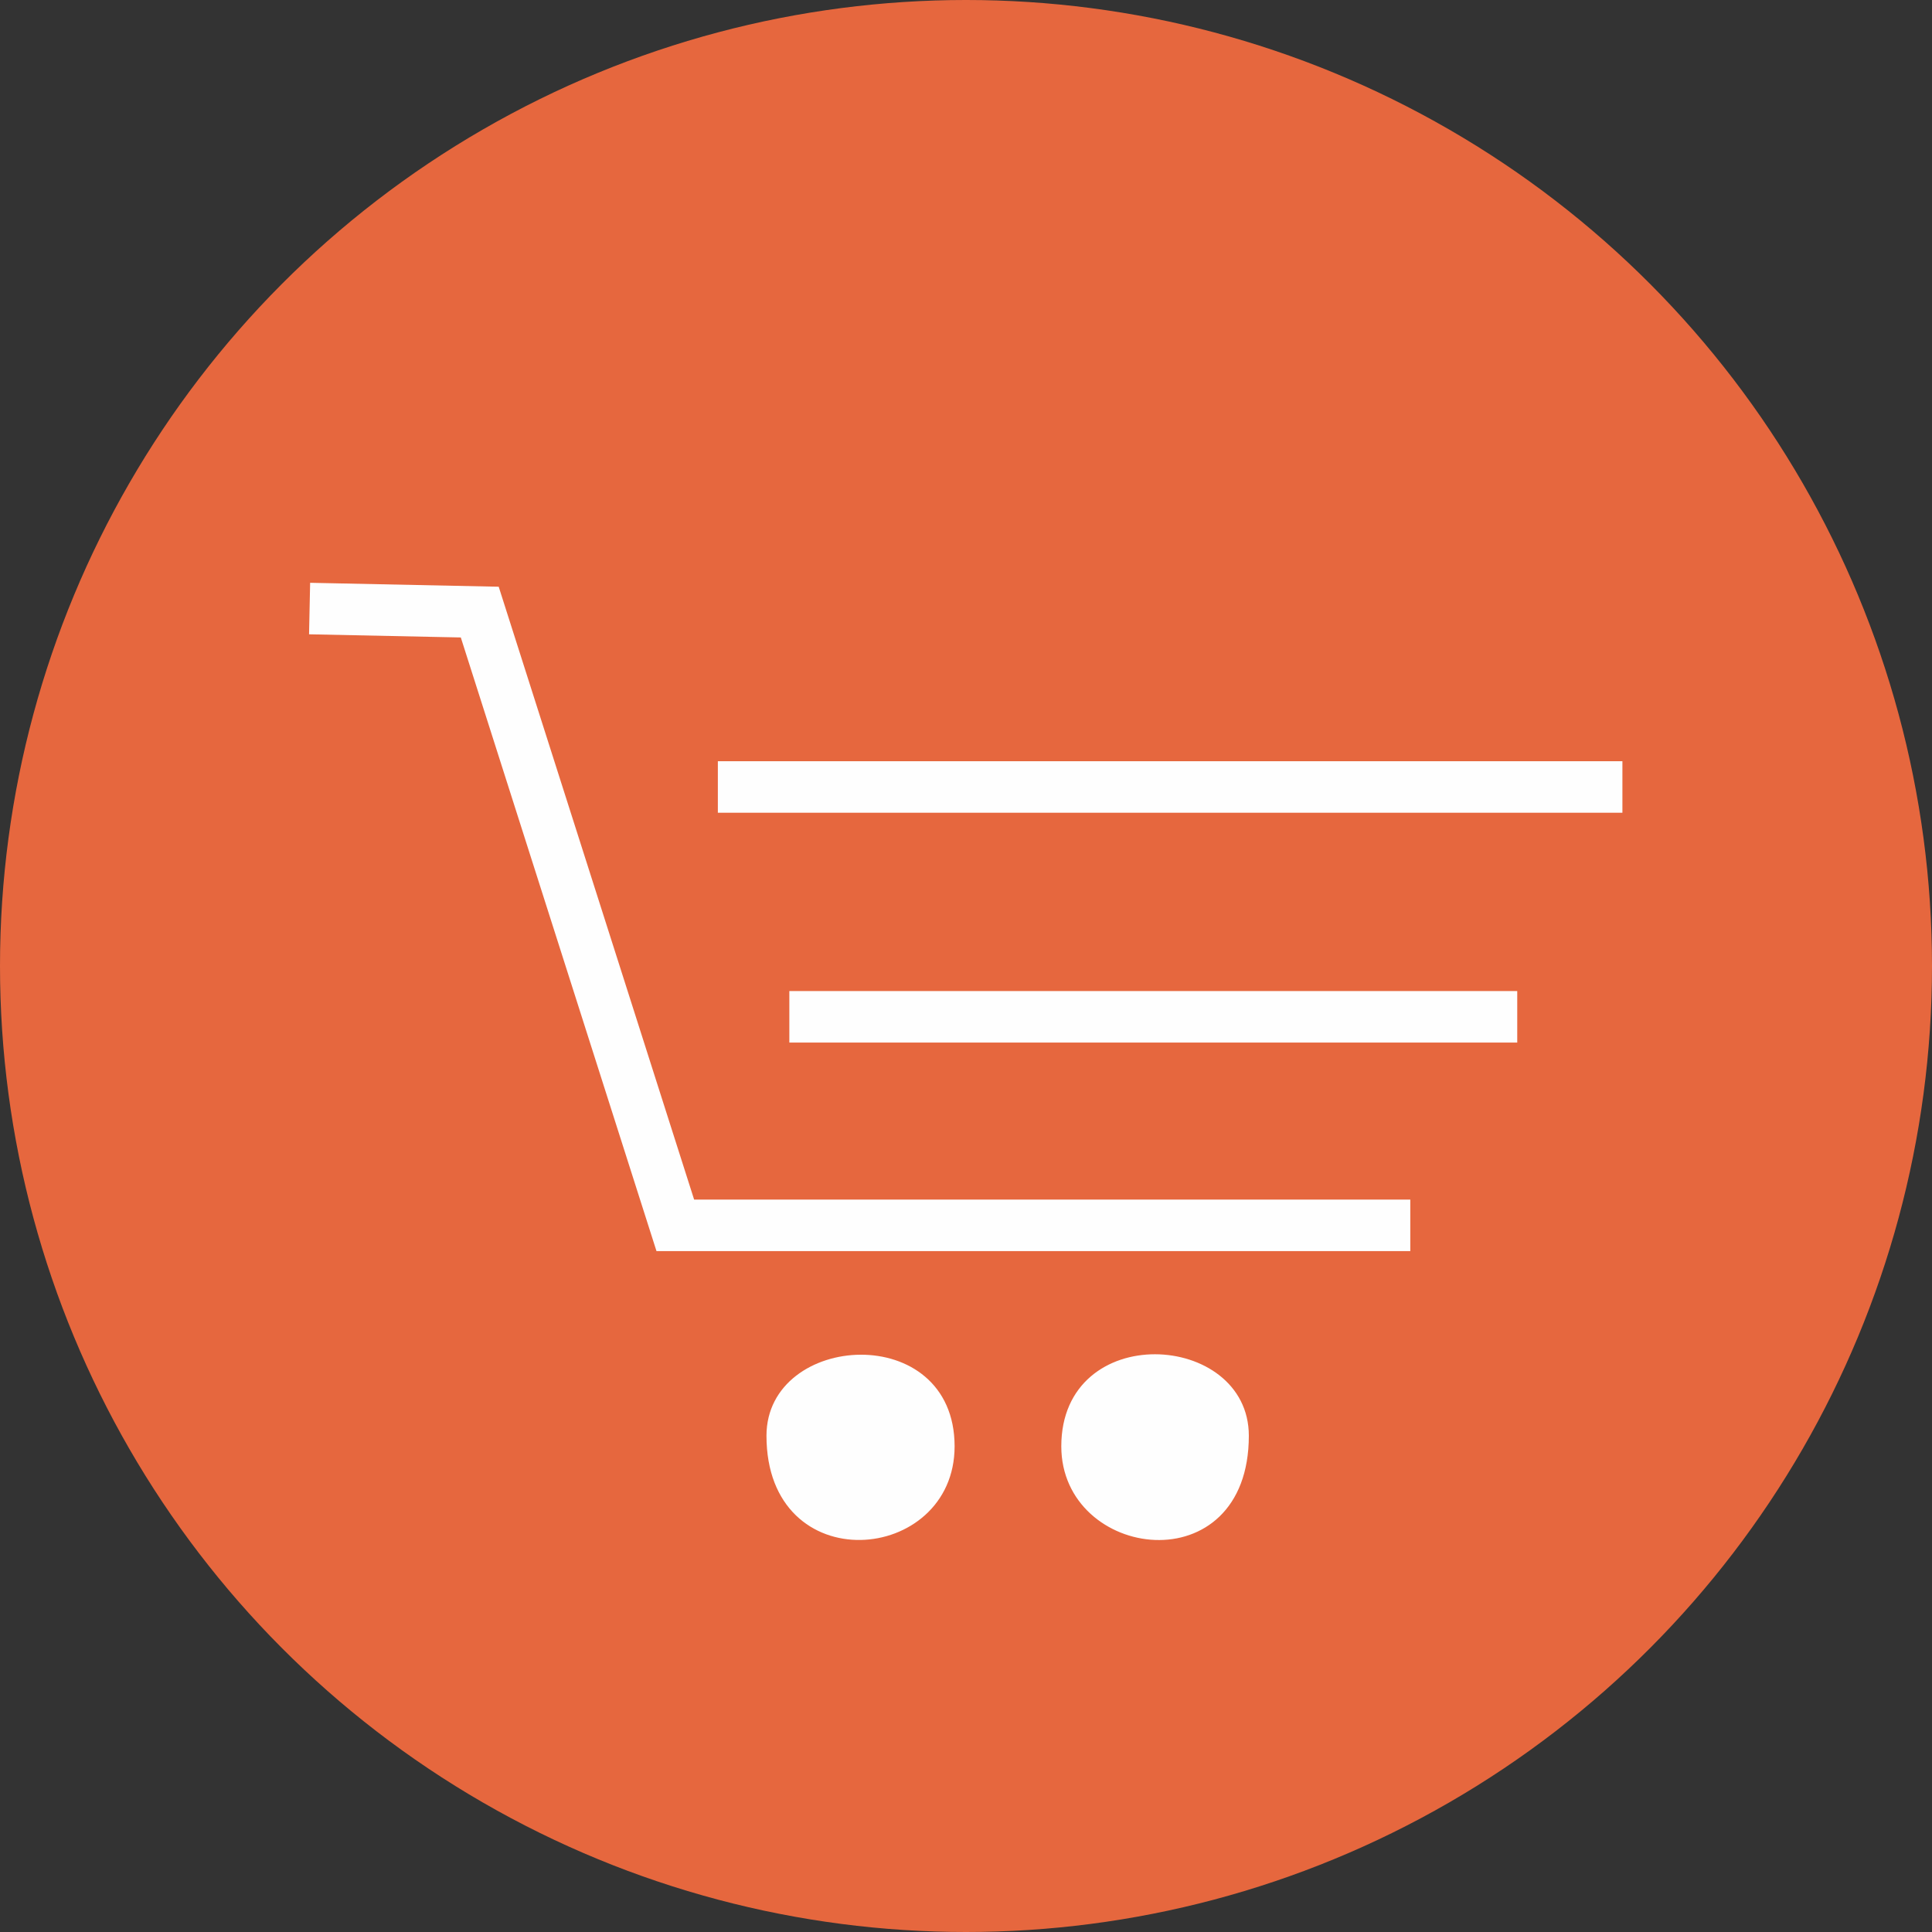
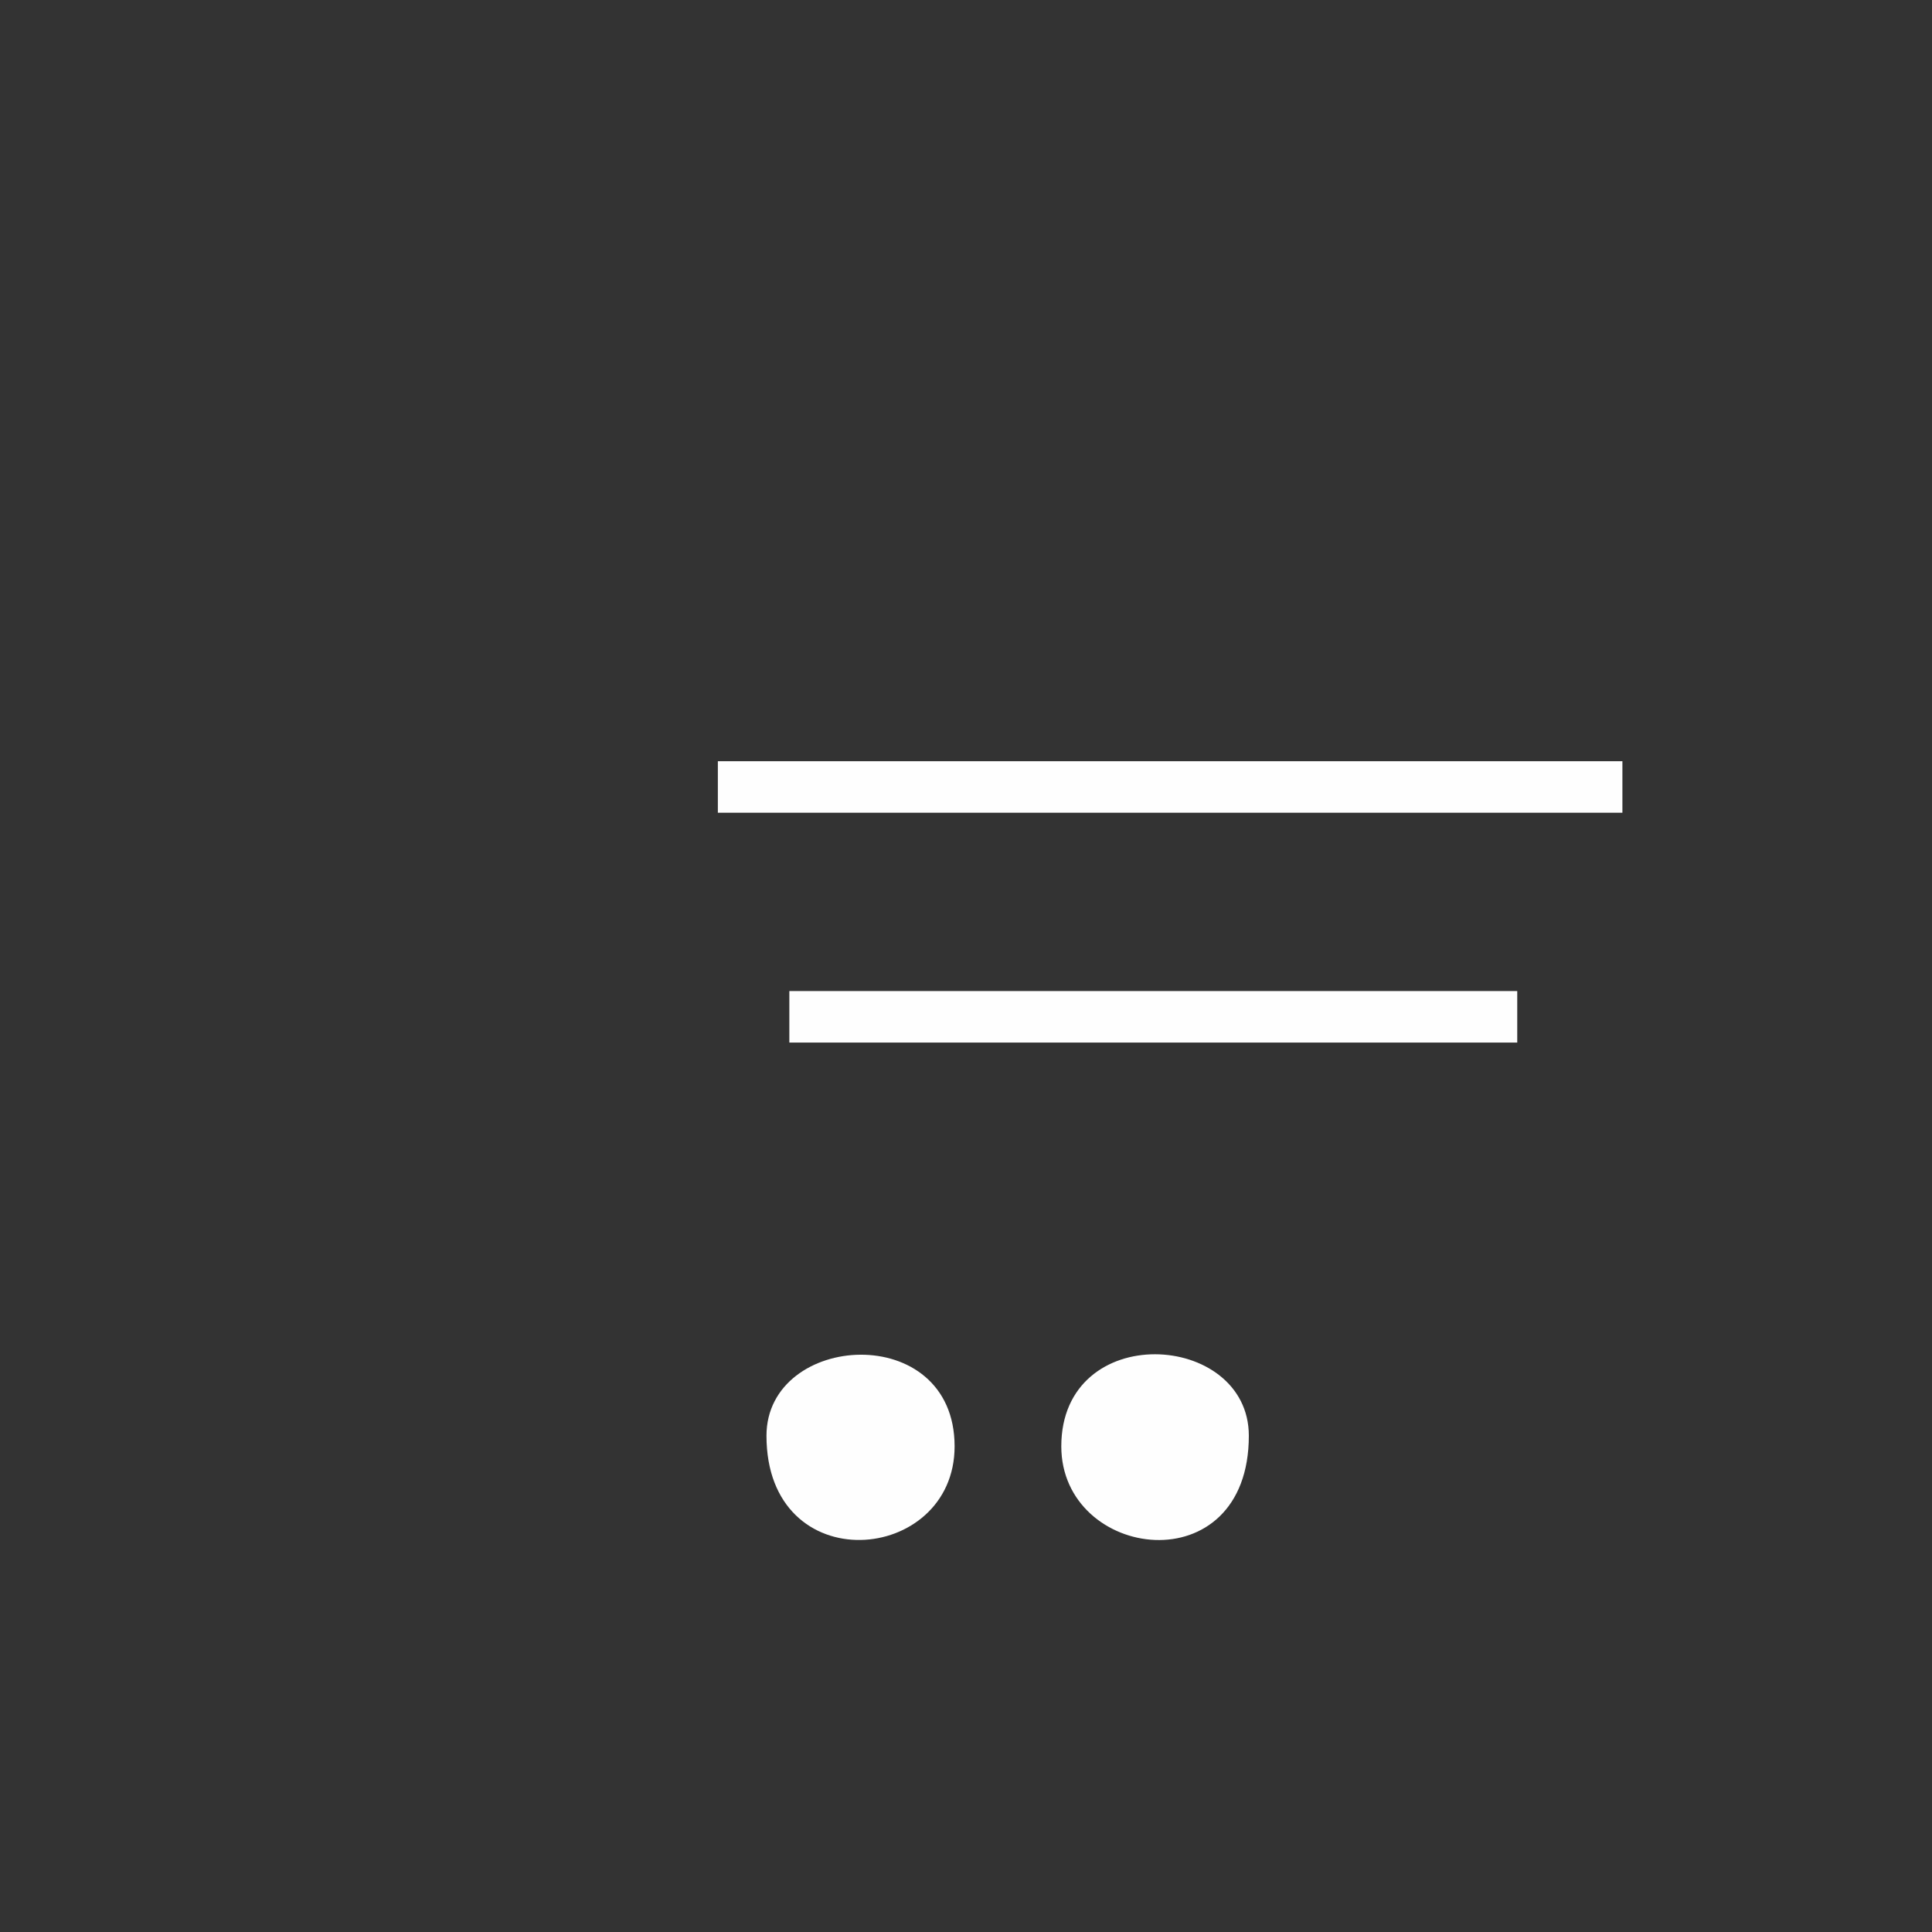
<svg xmlns="http://www.w3.org/2000/svg" width="1233.75" height="1233.75" viewBox="0 0 3270 3270" shape-rendering="geometricPrecision" image-rendering="optimizeQuality" fill-rule="evenodd" clip-rule="evenodd">
  <rect x="0" y="0" width="3270" height="3270" fill="#333333" stroke="none" />
-   <circle cx="1635" cy="1635" r="1635" fill="#e6673e" />
  <g stroke="#fefefe">
    <g fill="#fefefe" stroke-width="9.417">
      <path d="m2109 2430c0 247-308 205-308 18 0-208 308-189 308-18z" />
      <path d="m1611 2448c0 194-309 222-309-18 0-169 309-190 309 18z" />
    </g>
    <g fill="none" stroke-width="87.19">
-       <path d="m524 1030l288 6 331 1038h1244" />
      <path d="m1336 1721h1232" />
      <path d="m1215 1332h1531" />
    </g>
  </g>
</svg>